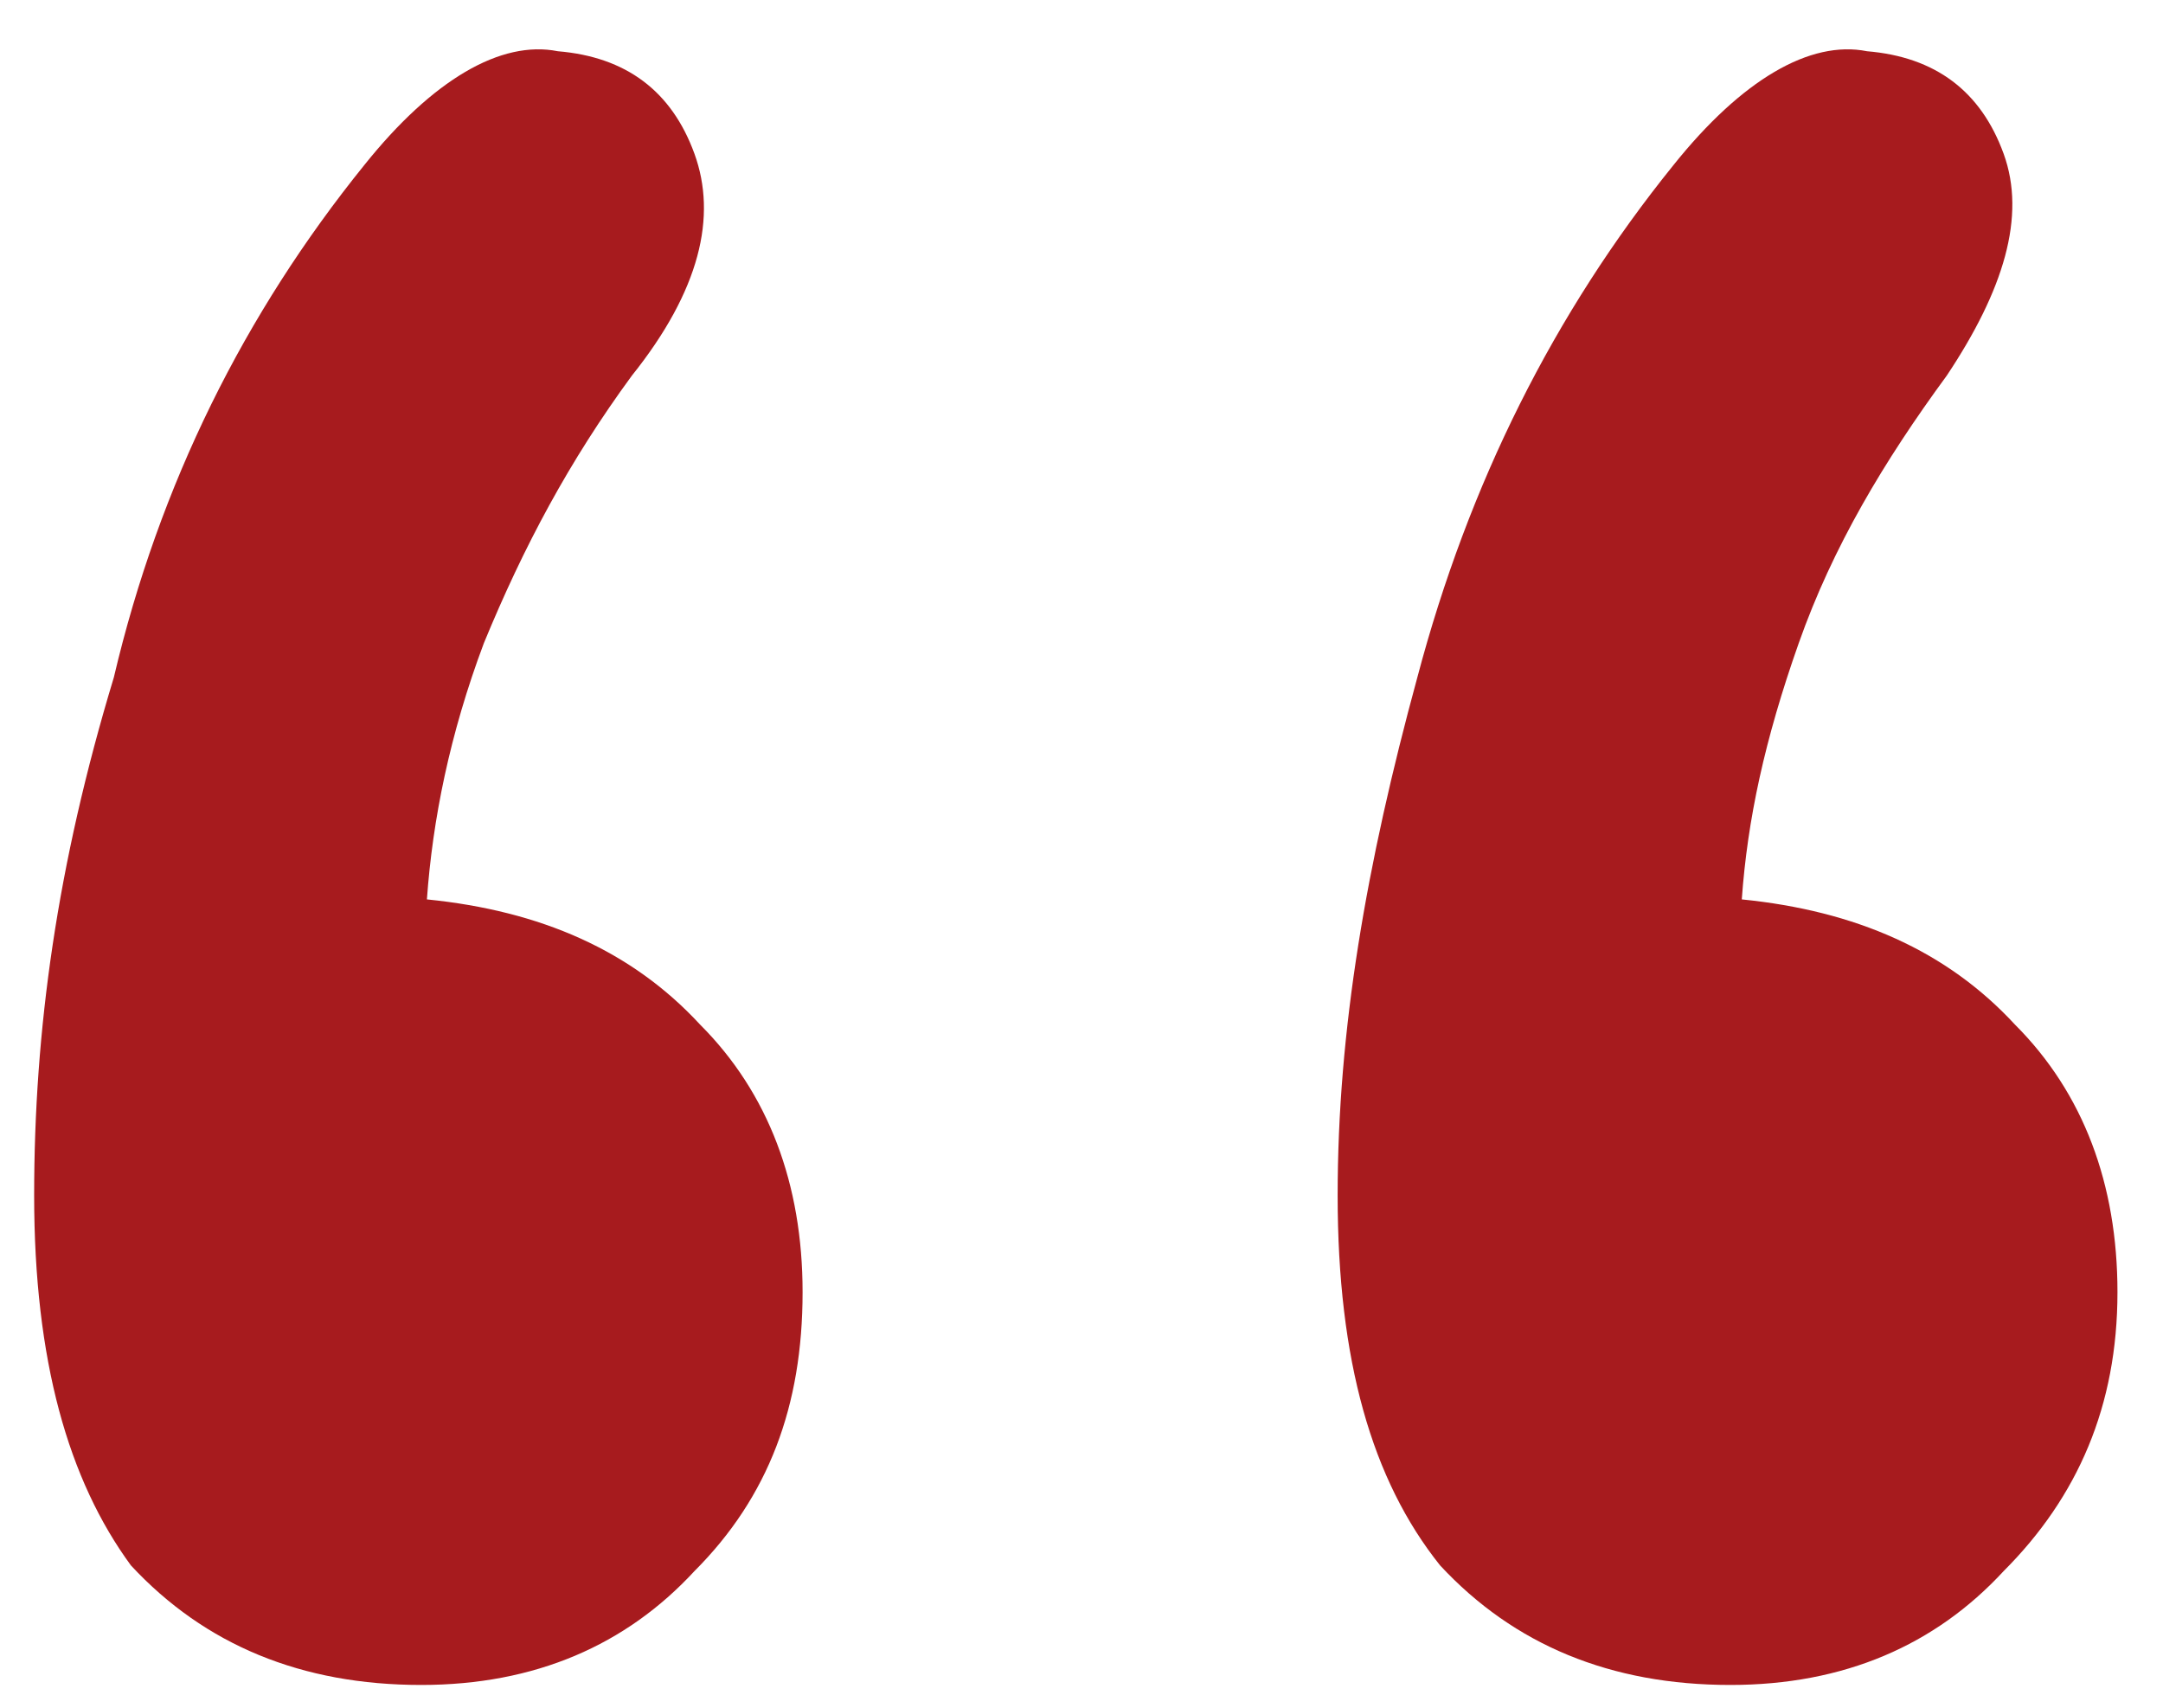
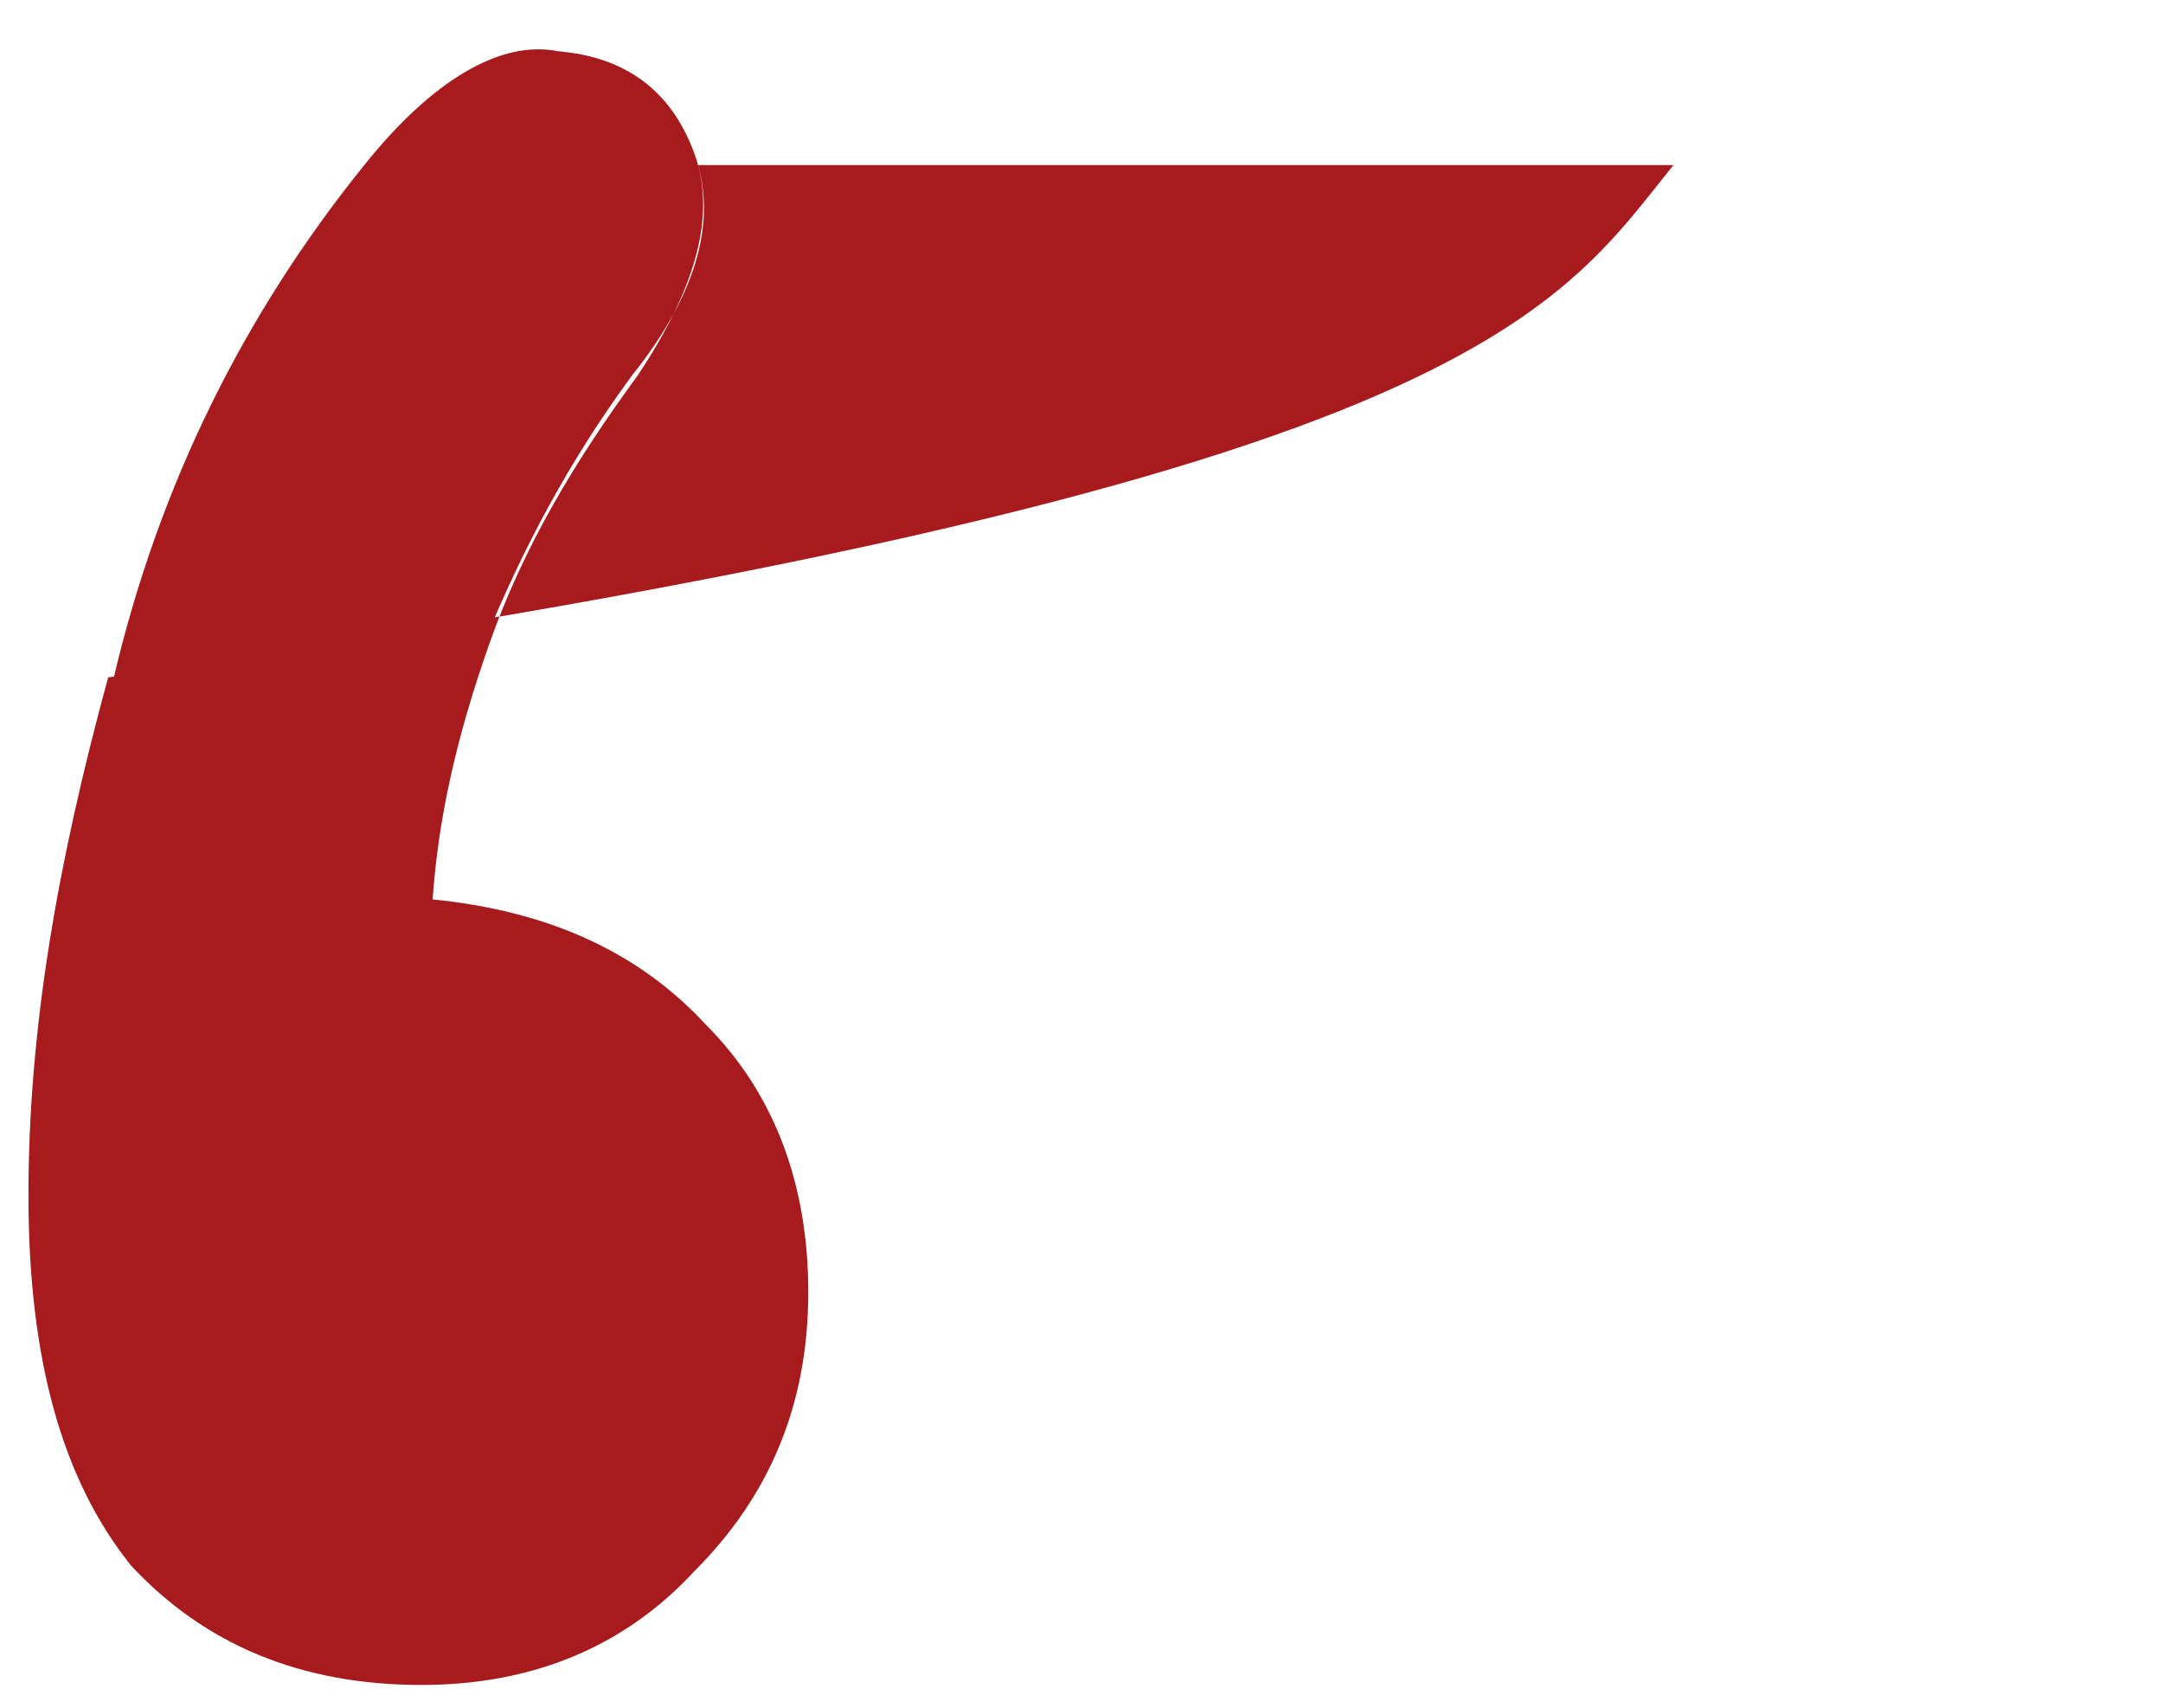
<svg xmlns="http://www.w3.org/2000/svg" version="1.1" id="Livello_1" x="0px" y="0px" viewBox="0 0 38 30" style="enable-background:new 0 0 38 30;" xml:space="preserve">
  <style type="text/css">
	.st0{fill:#A71B1E;}
</style>
-   <path class="st0" d="M6.4,2.9c1.2-1.5,2.4-2.2,3.4-2c1.2,0.1,2,0.7,2.4,1.8c0.4,1.1,0.1,2.4-1.1,3.9c-1.1,1.5-1.9,3-2.6,4.7  c-0.6,1.6-0.9,3.1-1,4.5c2,0.2,3.6,0.9,4.8,2.2c1.2,1.2,1.8,2.8,1.8,4.7c0,2-0.6,3.6-1.9,4.9c-1.2,1.3-2.8,2-4.8,2  c-2.1,0-3.8-0.7-5.1-2.1C1.2,26,0.6,23.9,0.6,21S1,15.2,2,11.9C2.8,8.5,4.3,5.5,6.4,2.9z M29.4,2.9c1.2-1.5,2.4-2.2,3.4-2  c1.2,0.1,2,0.7,2.4,1.8c0.4,1.1,0,2.4-1,3.9c-1.1,1.5-2,3-2.6,4.7s-0.9,3.1-1,4.5c2,0.2,3.6,0.9,4.8,2.2c1.2,1.2,1.8,2.8,1.8,4.7  c0,2-0.7,3.6-2,4.9c-1.2,1.3-2.8,2-4.8,2c-2.1,0-3.8-0.7-5.1-2.1c-1.2-1.5-1.8-3.6-1.8-6.5s0.5-5.8,1.4-9.1  C25.8,8.5,27.3,5.5,29.4,2.9z" />
+   <path class="st0" d="M6.4,2.9c1.2-1.5,2.4-2.2,3.4-2c1.2,0.1,2,0.7,2.4,1.8c0.4,1.1,0.1,2.4-1.1,3.9c-1.1,1.5-1.9,3-2.6,4.7  c-0.6,1.6-0.9,3.1-1,4.5c2,0.2,3.6,0.9,4.8,2.2c1.2,1.2,1.8,2.8,1.8,4.7c0,2-0.6,3.6-1.9,4.9c-1.2,1.3-2.8,2-4.8,2  c-2.1,0-3.8-0.7-5.1-2.1C1.2,26,0.6,23.9,0.6,21S1,15.2,2,11.9C2.8,8.5,4.3,5.5,6.4,2.9z c1.2-1.5,2.4-2.2,3.4-2  c1.2,0.1,2,0.7,2.4,1.8c0.4,1.1,0,2.4-1,3.9c-1.1,1.5-2,3-2.6,4.7s-0.9,3.1-1,4.5c2,0.2,3.6,0.9,4.8,2.2c1.2,1.2,1.8,2.8,1.8,4.7  c0,2-0.7,3.6-2,4.9c-1.2,1.3-2.8,2-4.8,2c-2.1,0-3.8-0.7-5.1-2.1c-1.2-1.5-1.8-3.6-1.8-6.5s0.5-5.8,1.4-9.1  C25.8,8.5,27.3,5.5,29.4,2.9z" />
</svg>